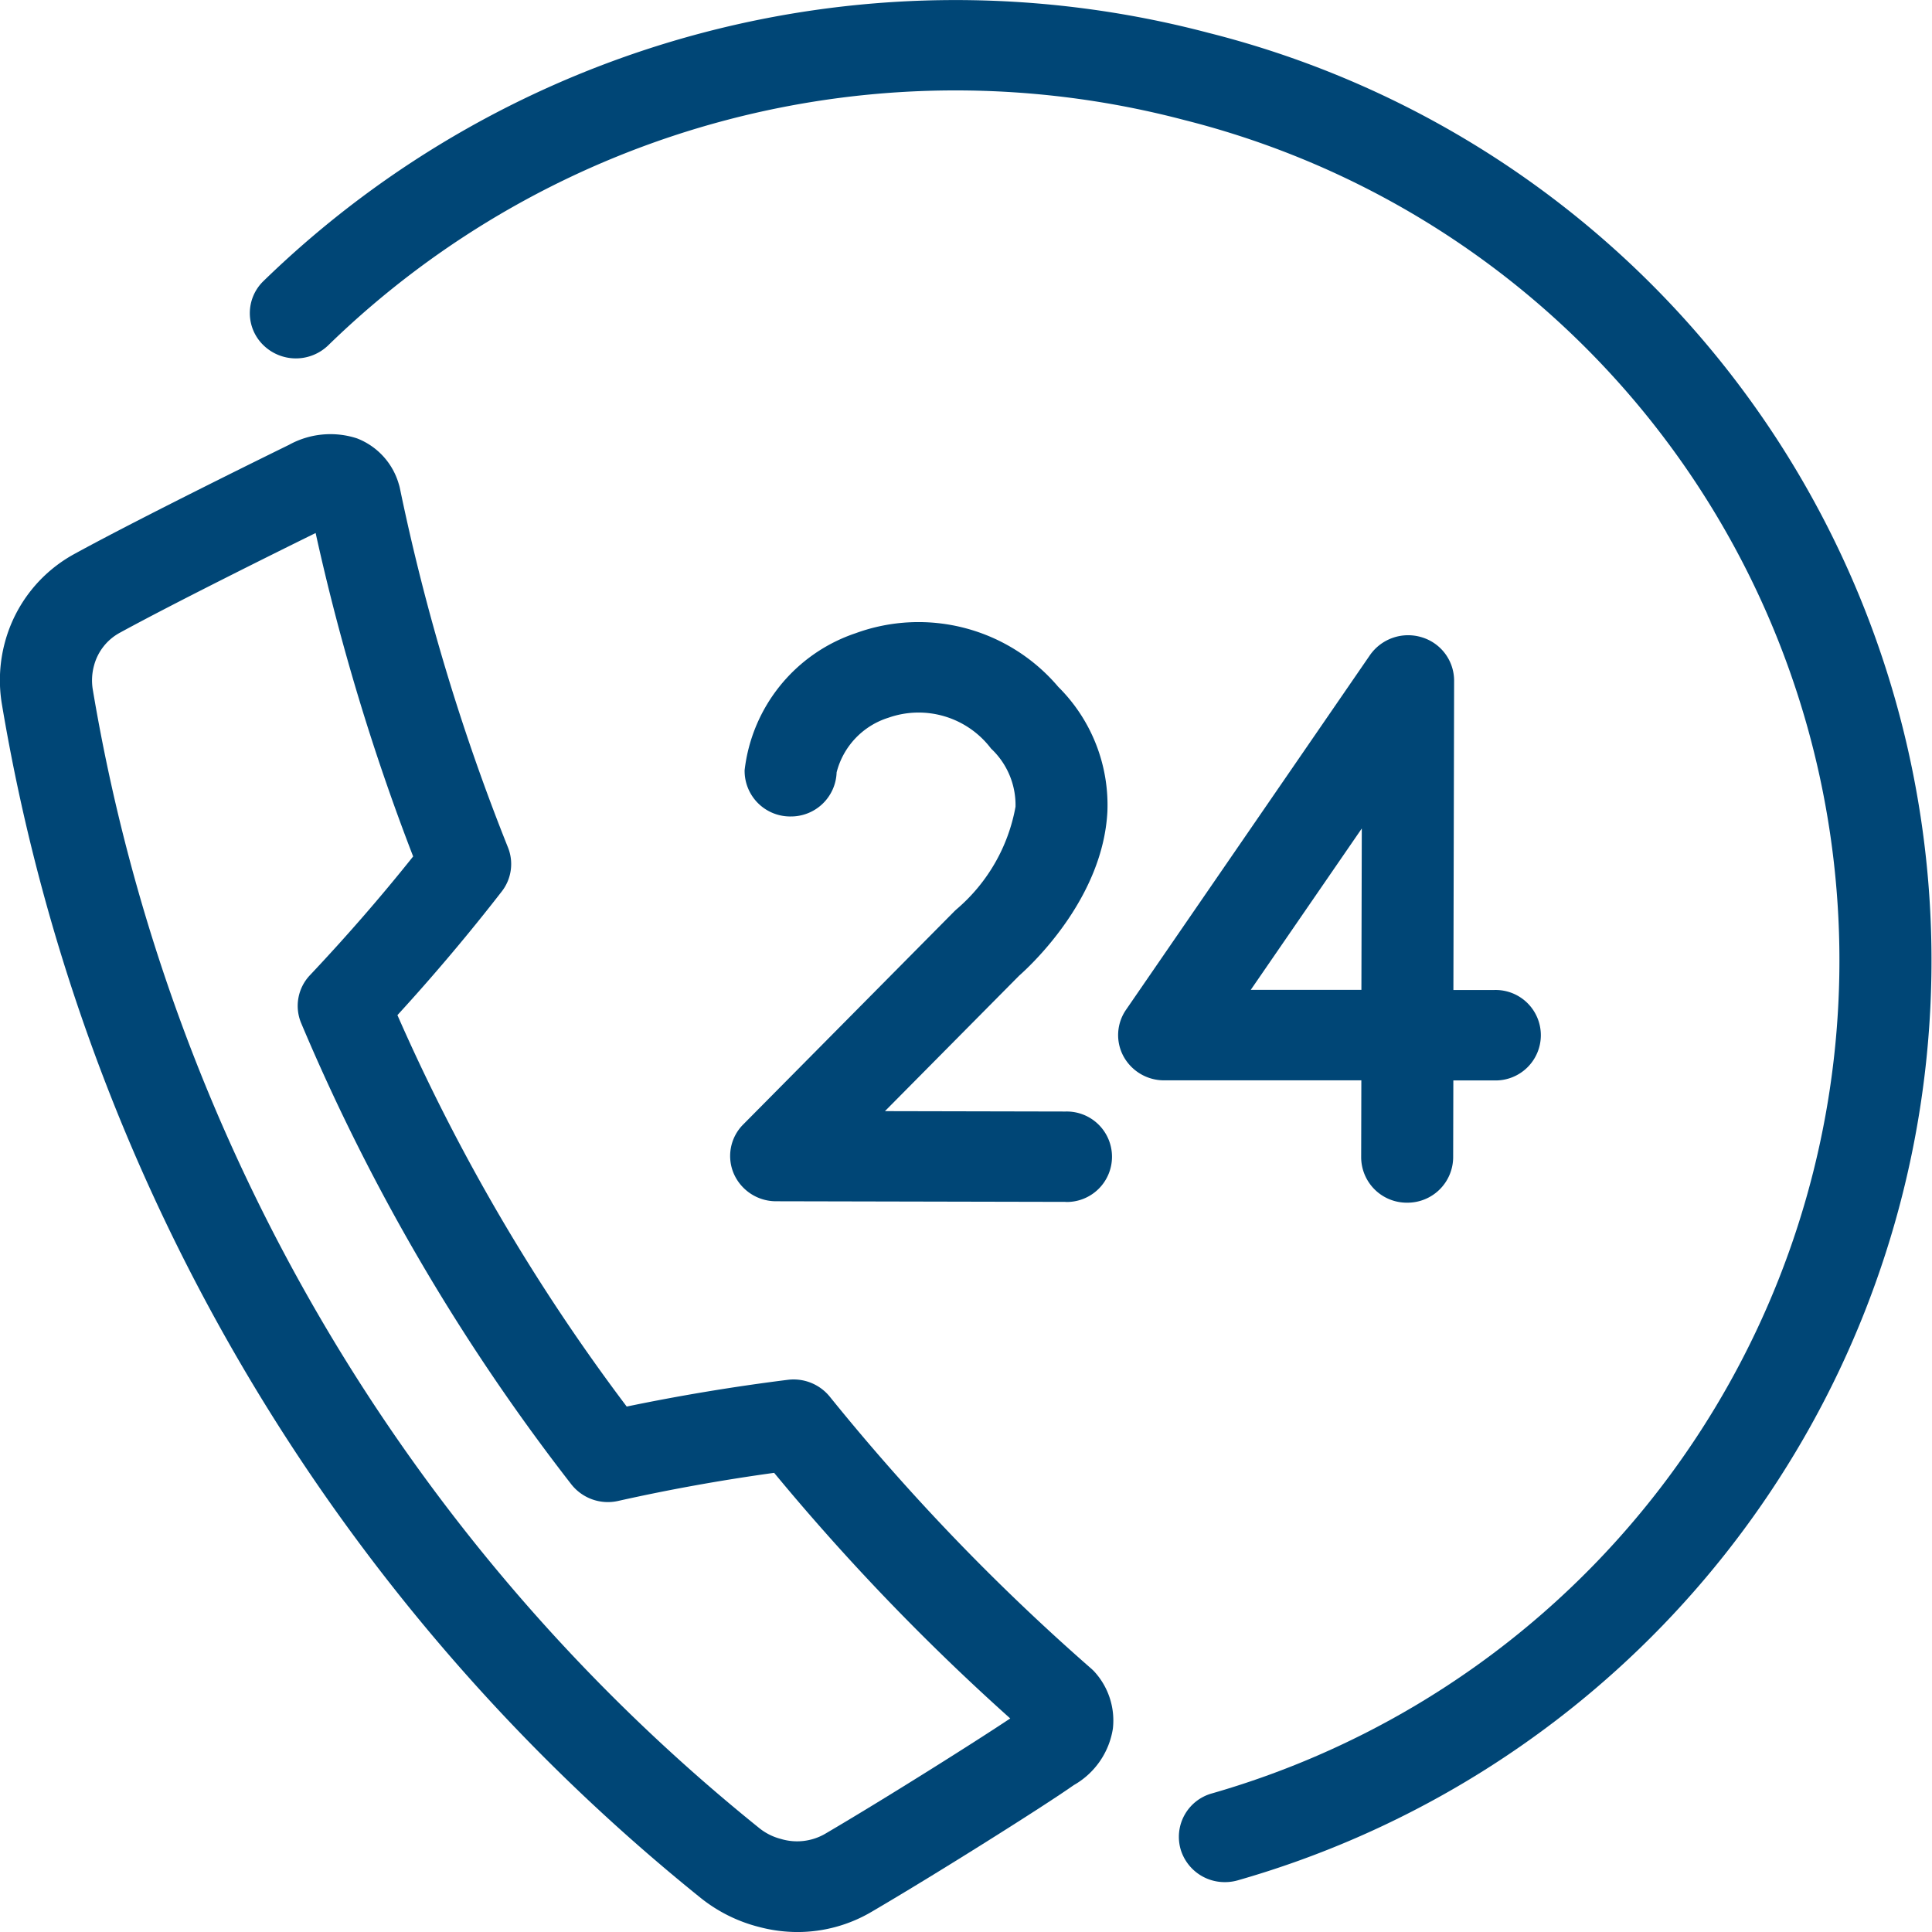
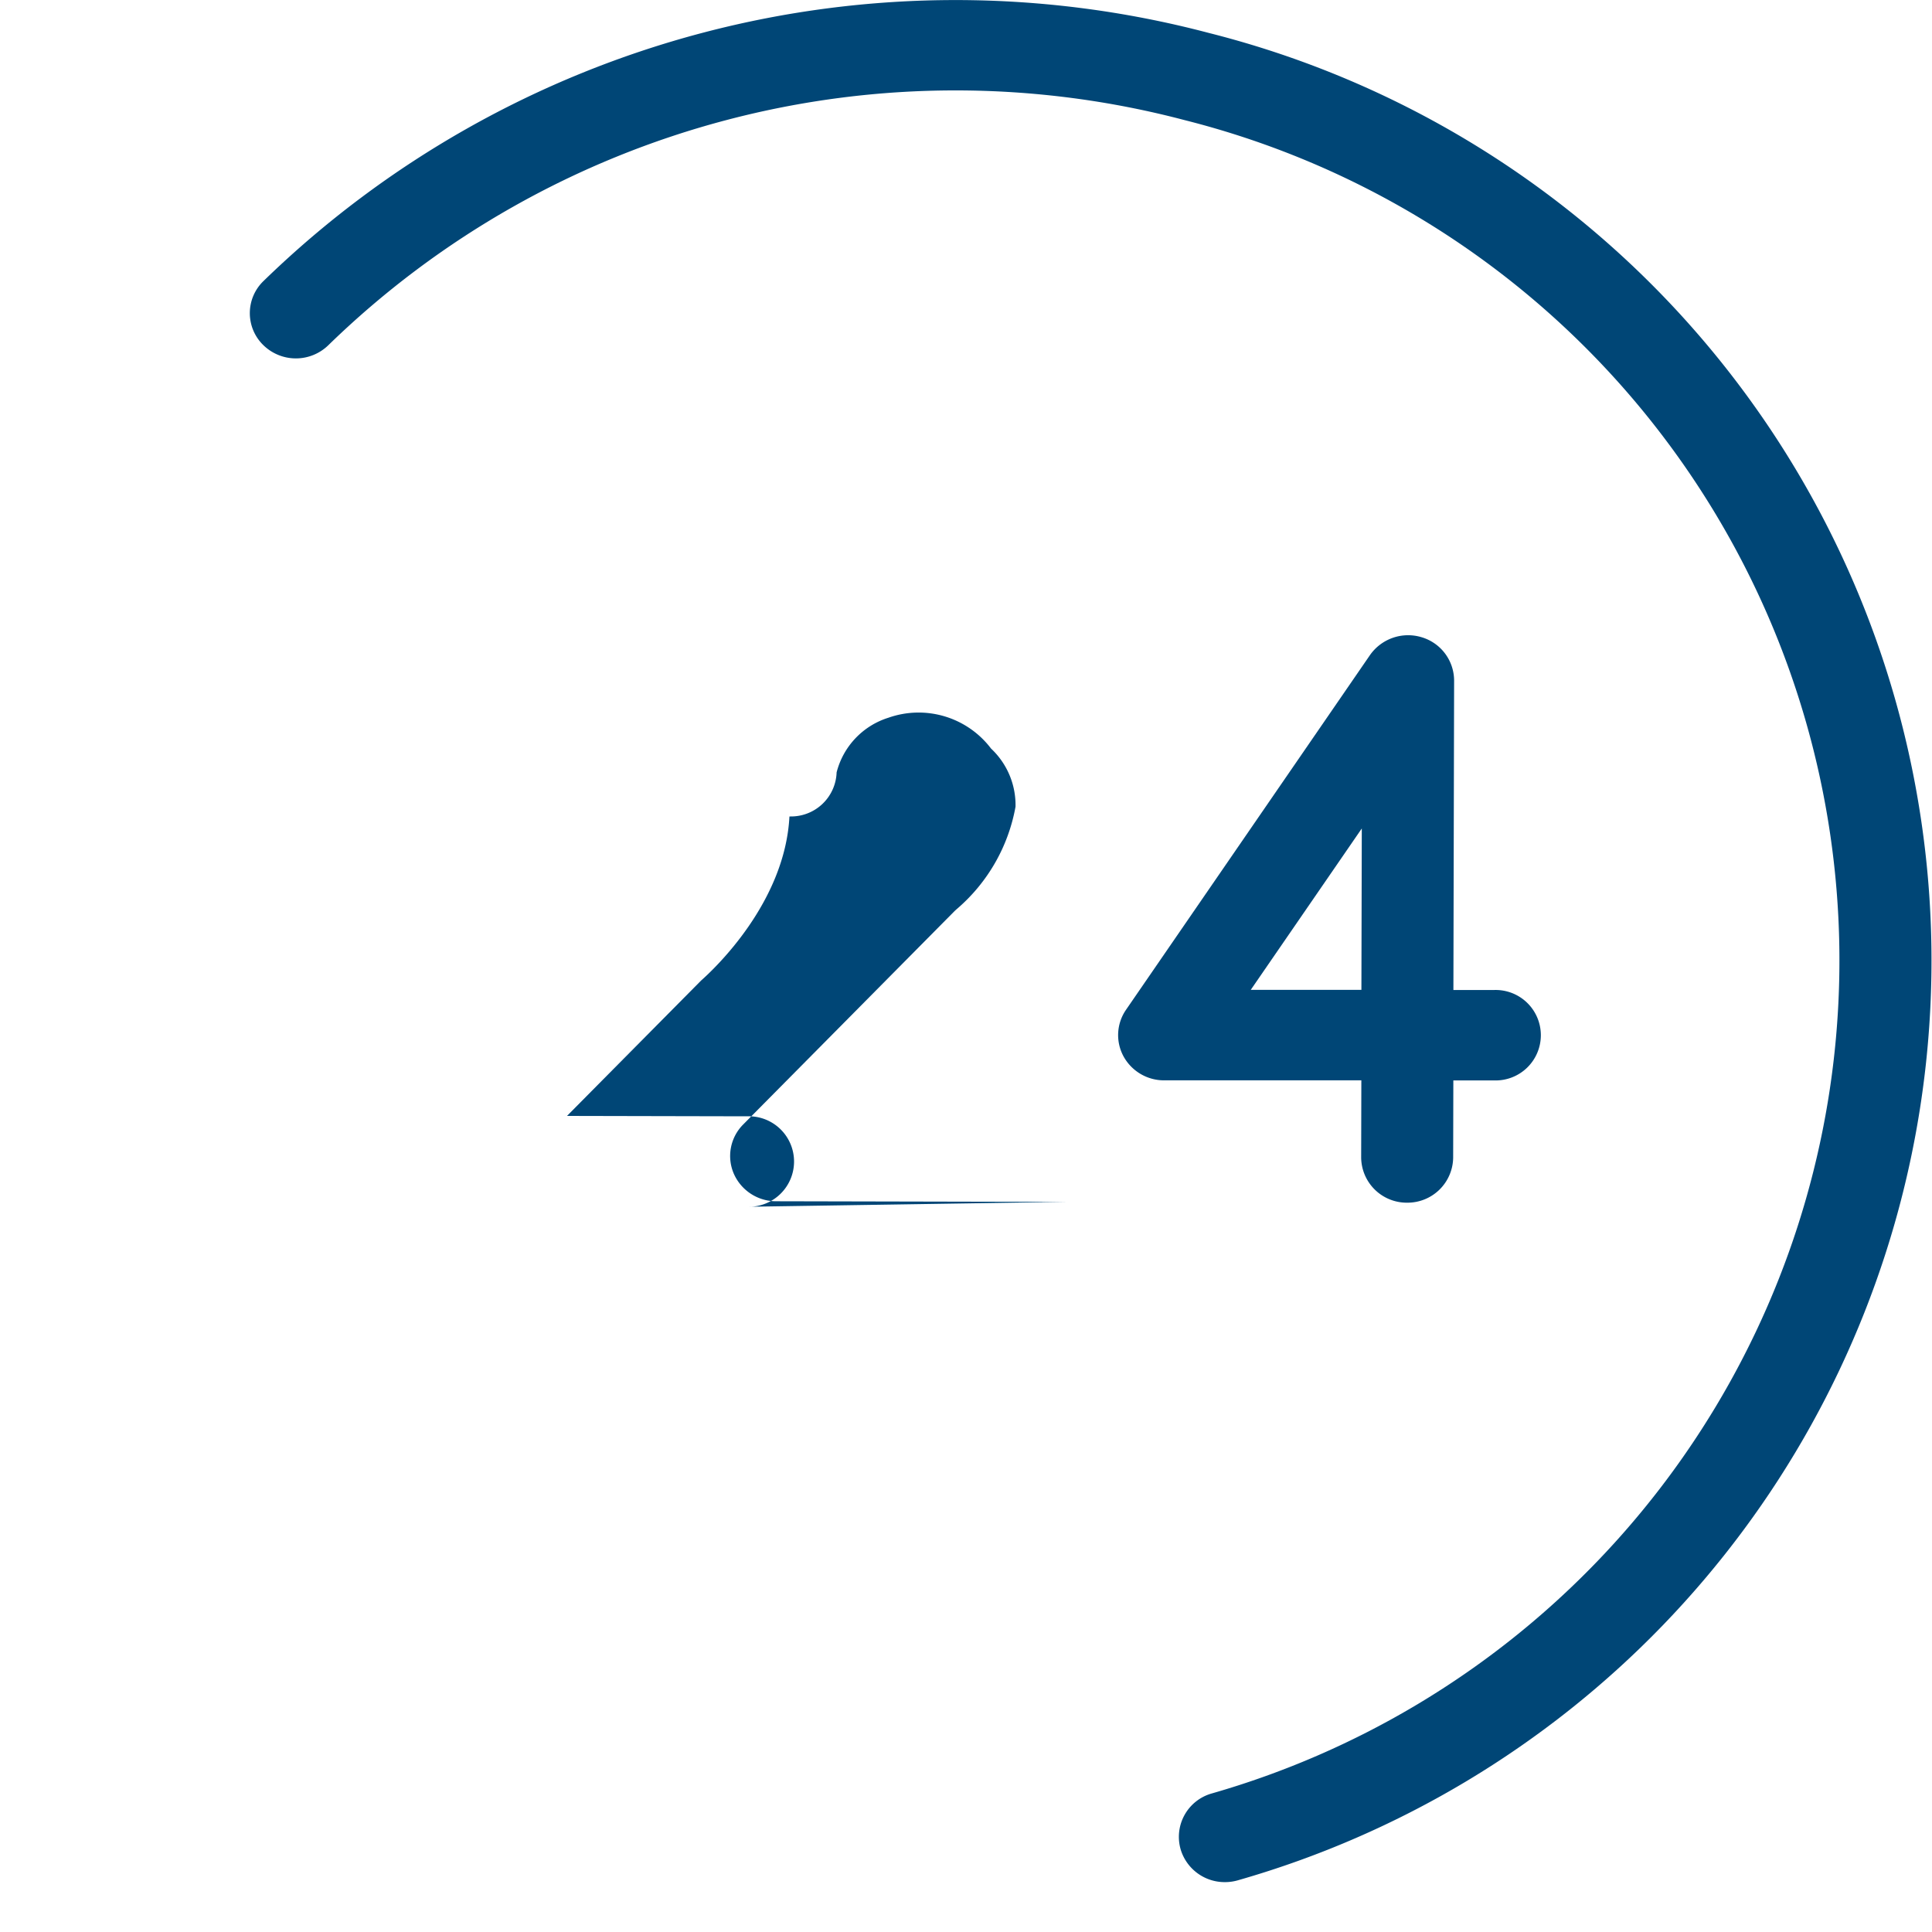
<svg xmlns="http://www.w3.org/2000/svg" id="Group_183" data-name="Group 183" width="65" height="65" viewBox="0 0 65 65">
  <g id="Group_101" data-name="Group 101" transform="translate(8.406 0)">
    <path id="Path_168" data-name="Path 168" d="M563.133,524.717a1.546,1.546,0,0,1-1.481-1.08,1.517,1.517,0,0,1,1.03-1.9,29.156,29.156,0,0,0-.9-56.3,30.248,30.248,0,0,0-28.809,7.57,1.566,1.566,0,0,1-2.189,0,1.5,1.5,0,0,1,0-2.152,33.392,33.392,0,0,1,31.8-8.354,32.185,32.185,0,0,1,1,62.151A1.568,1.568,0,0,1,563.133,524.717Z" transform="translate(-530.33 -461.395)" fill="#004676" />
  </g>
  <g id="Group_102" data-name="Group 102" transform="translate(0 14.596)">
-     <path id="Path_169" data-name="Path 169" d="M550.378,523.791a5.065,5.065,0,0,1-1.294-.169,5.175,5.175,0,0,1-1.957-.968A65.445,65.445,0,0,1,523.6,482.46a4.895,4.895,0,0,1,.11-2.078,4.8,4.8,0,0,1,2.348-2.963c2.3-1.26,7-3.563,7.2-3.66a2.885,2.885,0,0,1,2.291-.221,2.343,2.343,0,0,1,1.405,1.528c.016.051.03.1.041.155a71.719,71.719,0,0,0,3.635,12.08,1.5,1.5,0,0,1-.208,1.48c-1.109,1.43-2.288,2.826-3.511,4.162a65.731,65.731,0,0,0,7.714,13.169c1.789-.371,3.609-.673,5.423-.9a1.569,1.569,0,0,1,1.408.566,73.308,73.308,0,0,0,8.781,9.136c.035.029.067.061.1.093a2.435,2.435,0,0,1,.645,1.937,2.653,2.653,0,0,1-1.319,1.906c-.92.654-4.591,2.969-6.8,4.261A4.911,4.911,0,0,1,550.378,523.791Zm-16.219-47.068c-1.281.63-4.774,2.363-6.591,3.357a1.772,1.772,0,0,0-.864,1.1,1.89,1.89,0,0,0-.044.8A62.422,62.422,0,0,0,549.092,520.3a1.913,1.913,0,0,0,.717.358,1.888,1.888,0,0,0,1.477-.163c2.023-1.186,5.08-3.113,6.242-3.89a76.533,76.533,0,0,1-7.943-8.263c-1.763.243-3.526.56-5.251.946a1.565,1.565,0,0,1-1.573-.56,68.718,68.718,0,0,1-9.088-15.515,1.5,1.5,0,0,1,.3-1.619c1.2-1.273,2.369-2.612,3.467-3.99A74.94,74.94,0,0,1,534.159,476.722Z" transform="translate(-523.54 -473.386)" fill="#004676" />
-   </g>
+     </g>
  <g id="Group_103" data-name="Group 103" transform="translate(24.562 20.908)">
-     <path id="Path_170" data-name="Path 170" d="M554.661,498.1h0l-9.735-.021a1.55,1.55,0,0,1-1.424-.932,1.5,1.5,0,0,1,.318-1.651l7.1-7.168c.03-.03.06-.057.092-.085a5.91,5.91,0,0,0,1.97-3.437,2.6,2.6,0,0,0-.823-1.957,3.057,3.057,0,0,0-3.453-1.038,2.6,2.6,0,0,0-1.743,1.839,1.535,1.535,0,0,1-1.547,1.483h-.04a1.533,1.533,0,0,1-1.508-1.559,5.532,5.532,0,0,1,3.737-4.607,6.163,6.163,0,0,1,6.815,1.805,5.6,5.6,0,0,1,1.653,4.2c-.15,2.888-2.509,5.11-2.973,5.521l-4.511,4.554,6.078.013a1.522,1.522,0,1,1,0,3.043Z" transform="translate(-543.378 -478.572)" fill="#004676" />
+     <path id="Path_170" data-name="Path 170" d="M554.661,498.1h0l-9.735-.021a1.55,1.55,0,0,1-1.424-.932,1.5,1.5,0,0,1,.318-1.651l7.1-7.168c.03-.03.06-.057.092-.085a5.91,5.91,0,0,0,1.97-3.437,2.6,2.6,0,0,0-.823-1.957,3.057,3.057,0,0,0-3.453-1.038,2.6,2.6,0,0,0-1.743,1.839,1.535,1.535,0,0,1-1.547,1.483h-.04c-.15,2.888-2.509,5.11-2.973,5.521l-4.511,4.554,6.078.013a1.522,1.522,0,1,1,0,3.043Z" transform="translate(-543.378 -478.572)" fill="#004676" />
  </g>
  <g id="Group_104" data-name="Group 104" transform="translate(37.618 21.369)">
    <path id="Path_171" data-name="Path 171" d="M563.643,498.045h0a1.534,1.534,0,0,1-1.544-1.525l.006-2.591H555.47a1.554,1.554,0,0,1-1.367-.808,1.5,1.5,0,0,1,.084-1.565l8.209-11.935a1.566,1.566,0,0,1,1.737-.6,1.526,1.526,0,0,1,1.093,1.458l-.024,10.41h1.381a1.522,1.522,0,1,1,0,3.043H565.2l-.006,2.6A1.536,1.536,0,0,1,563.643,498.045Zm-5.259-7.16h3.723l.013-5.43Z" transform="translate(-553.922 -478.951)" fill="#004676" />
  </g>
</svg>